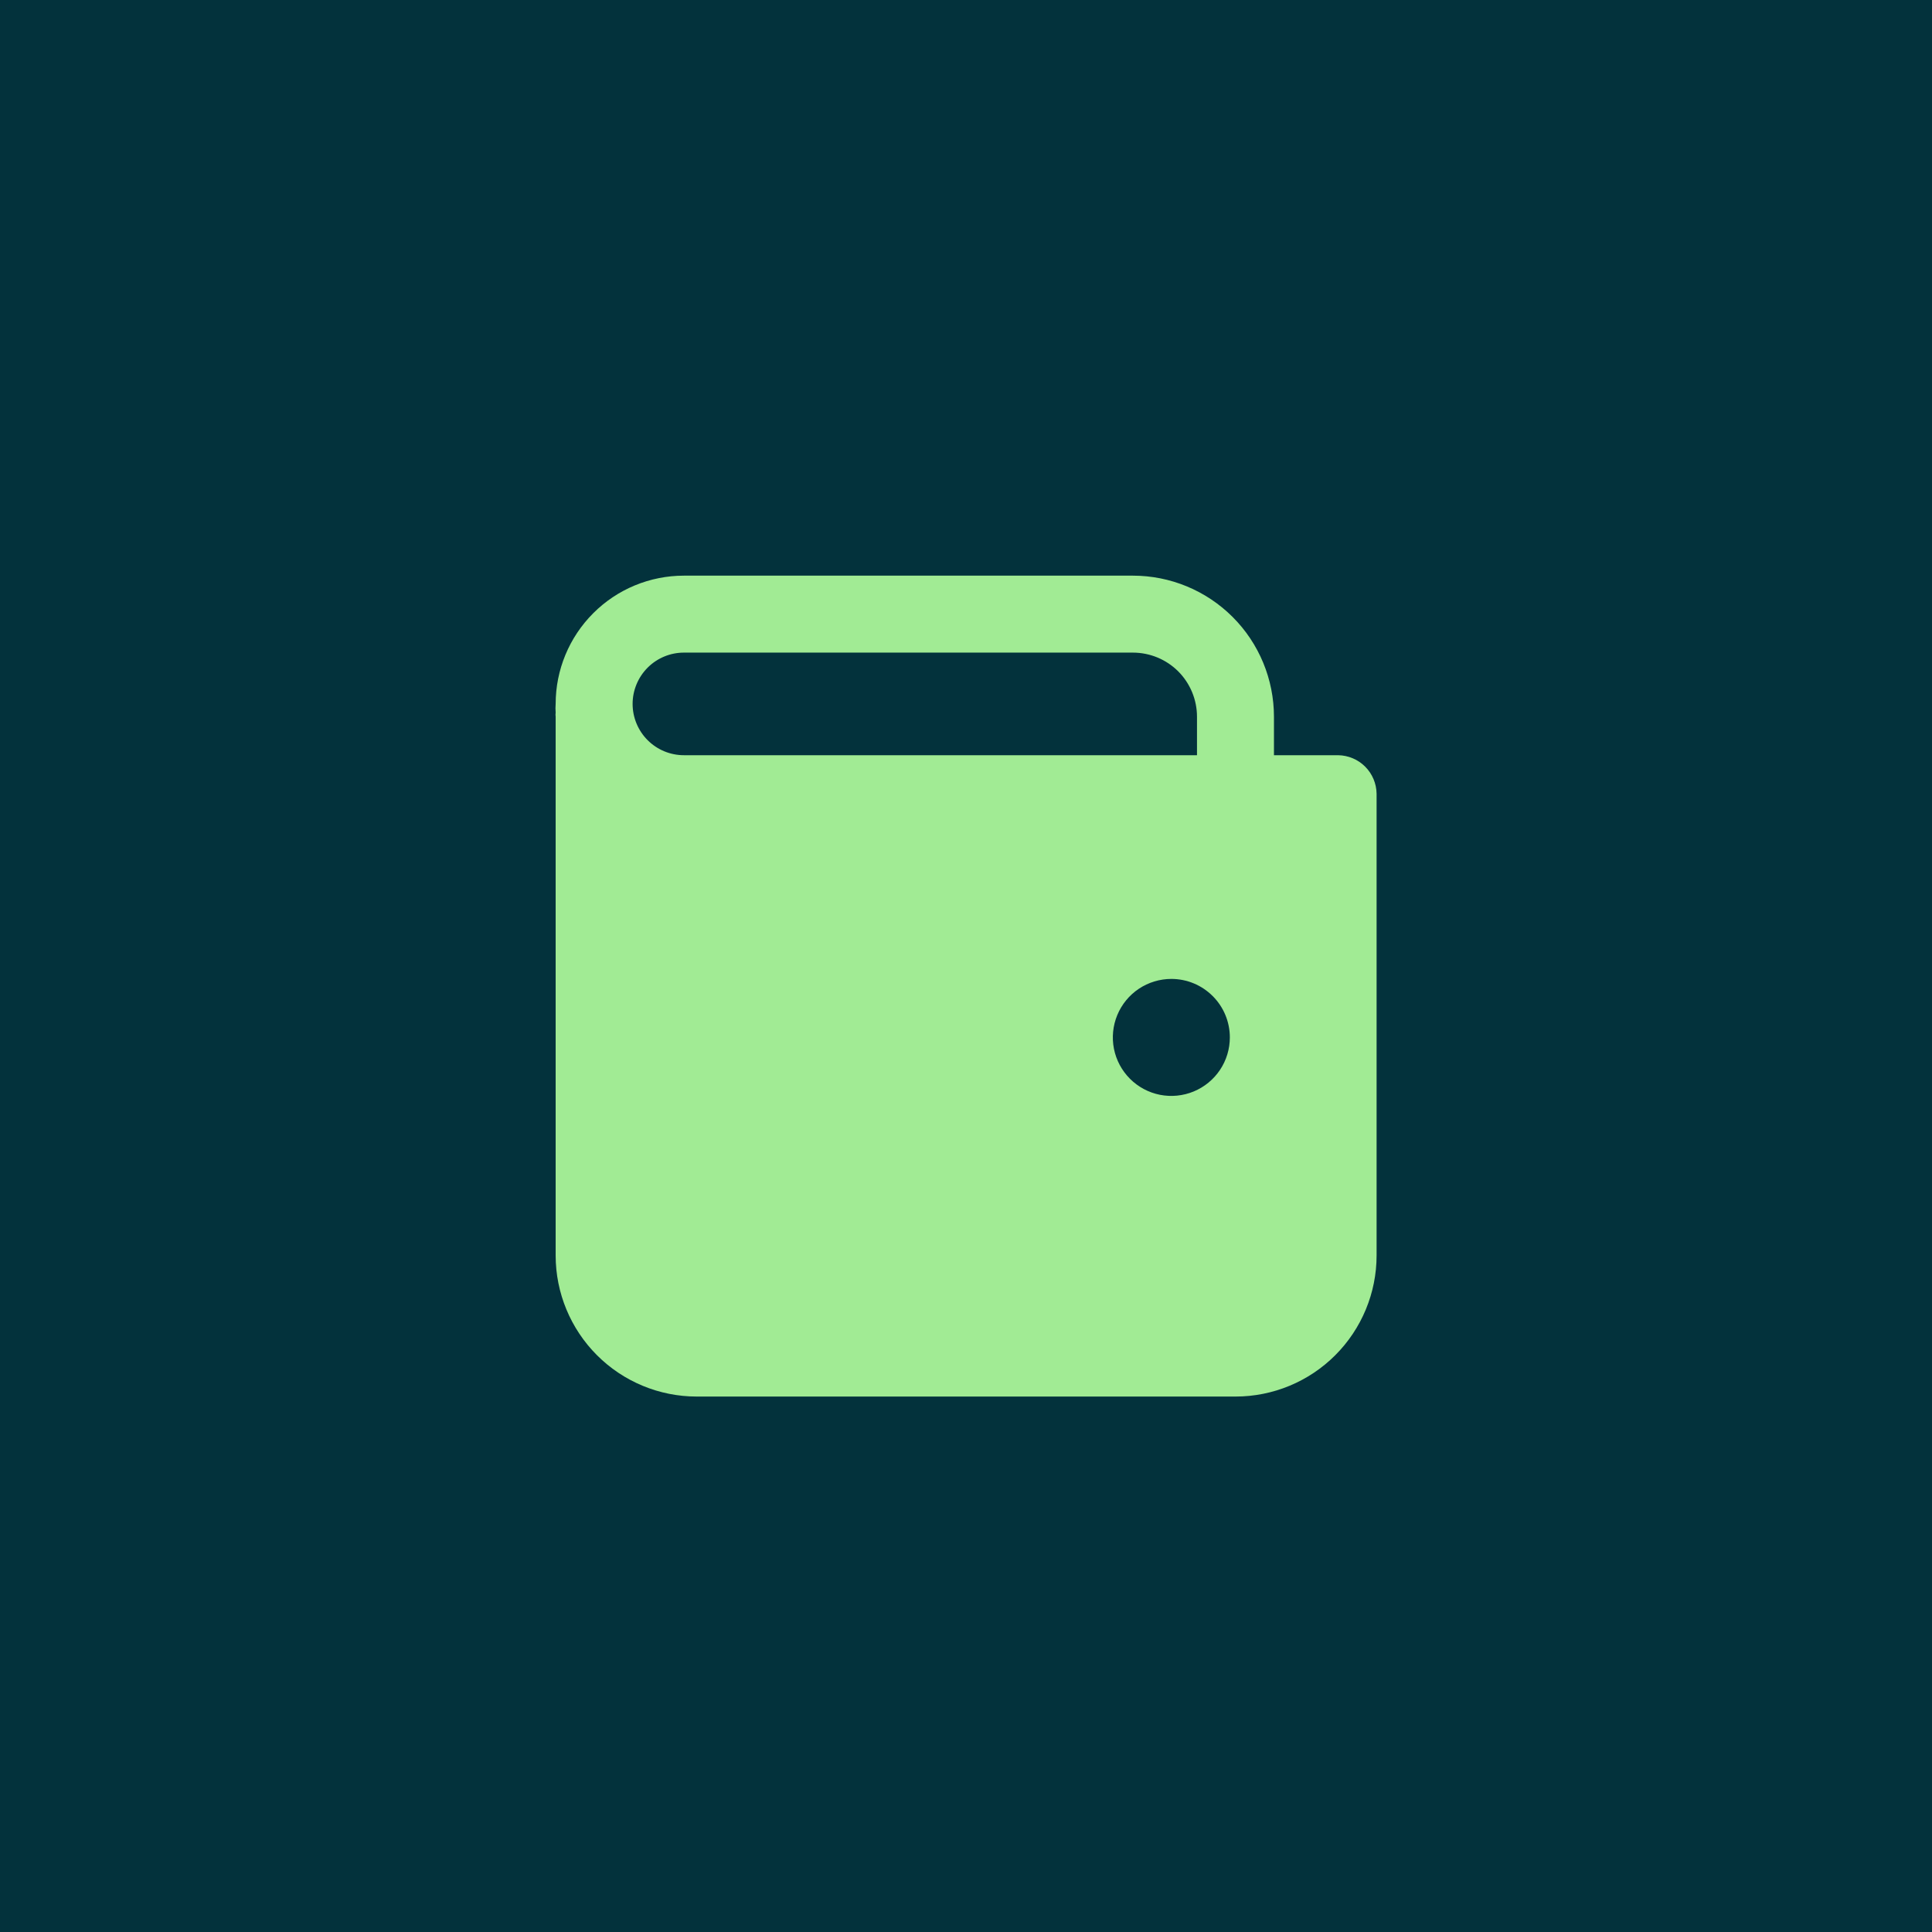
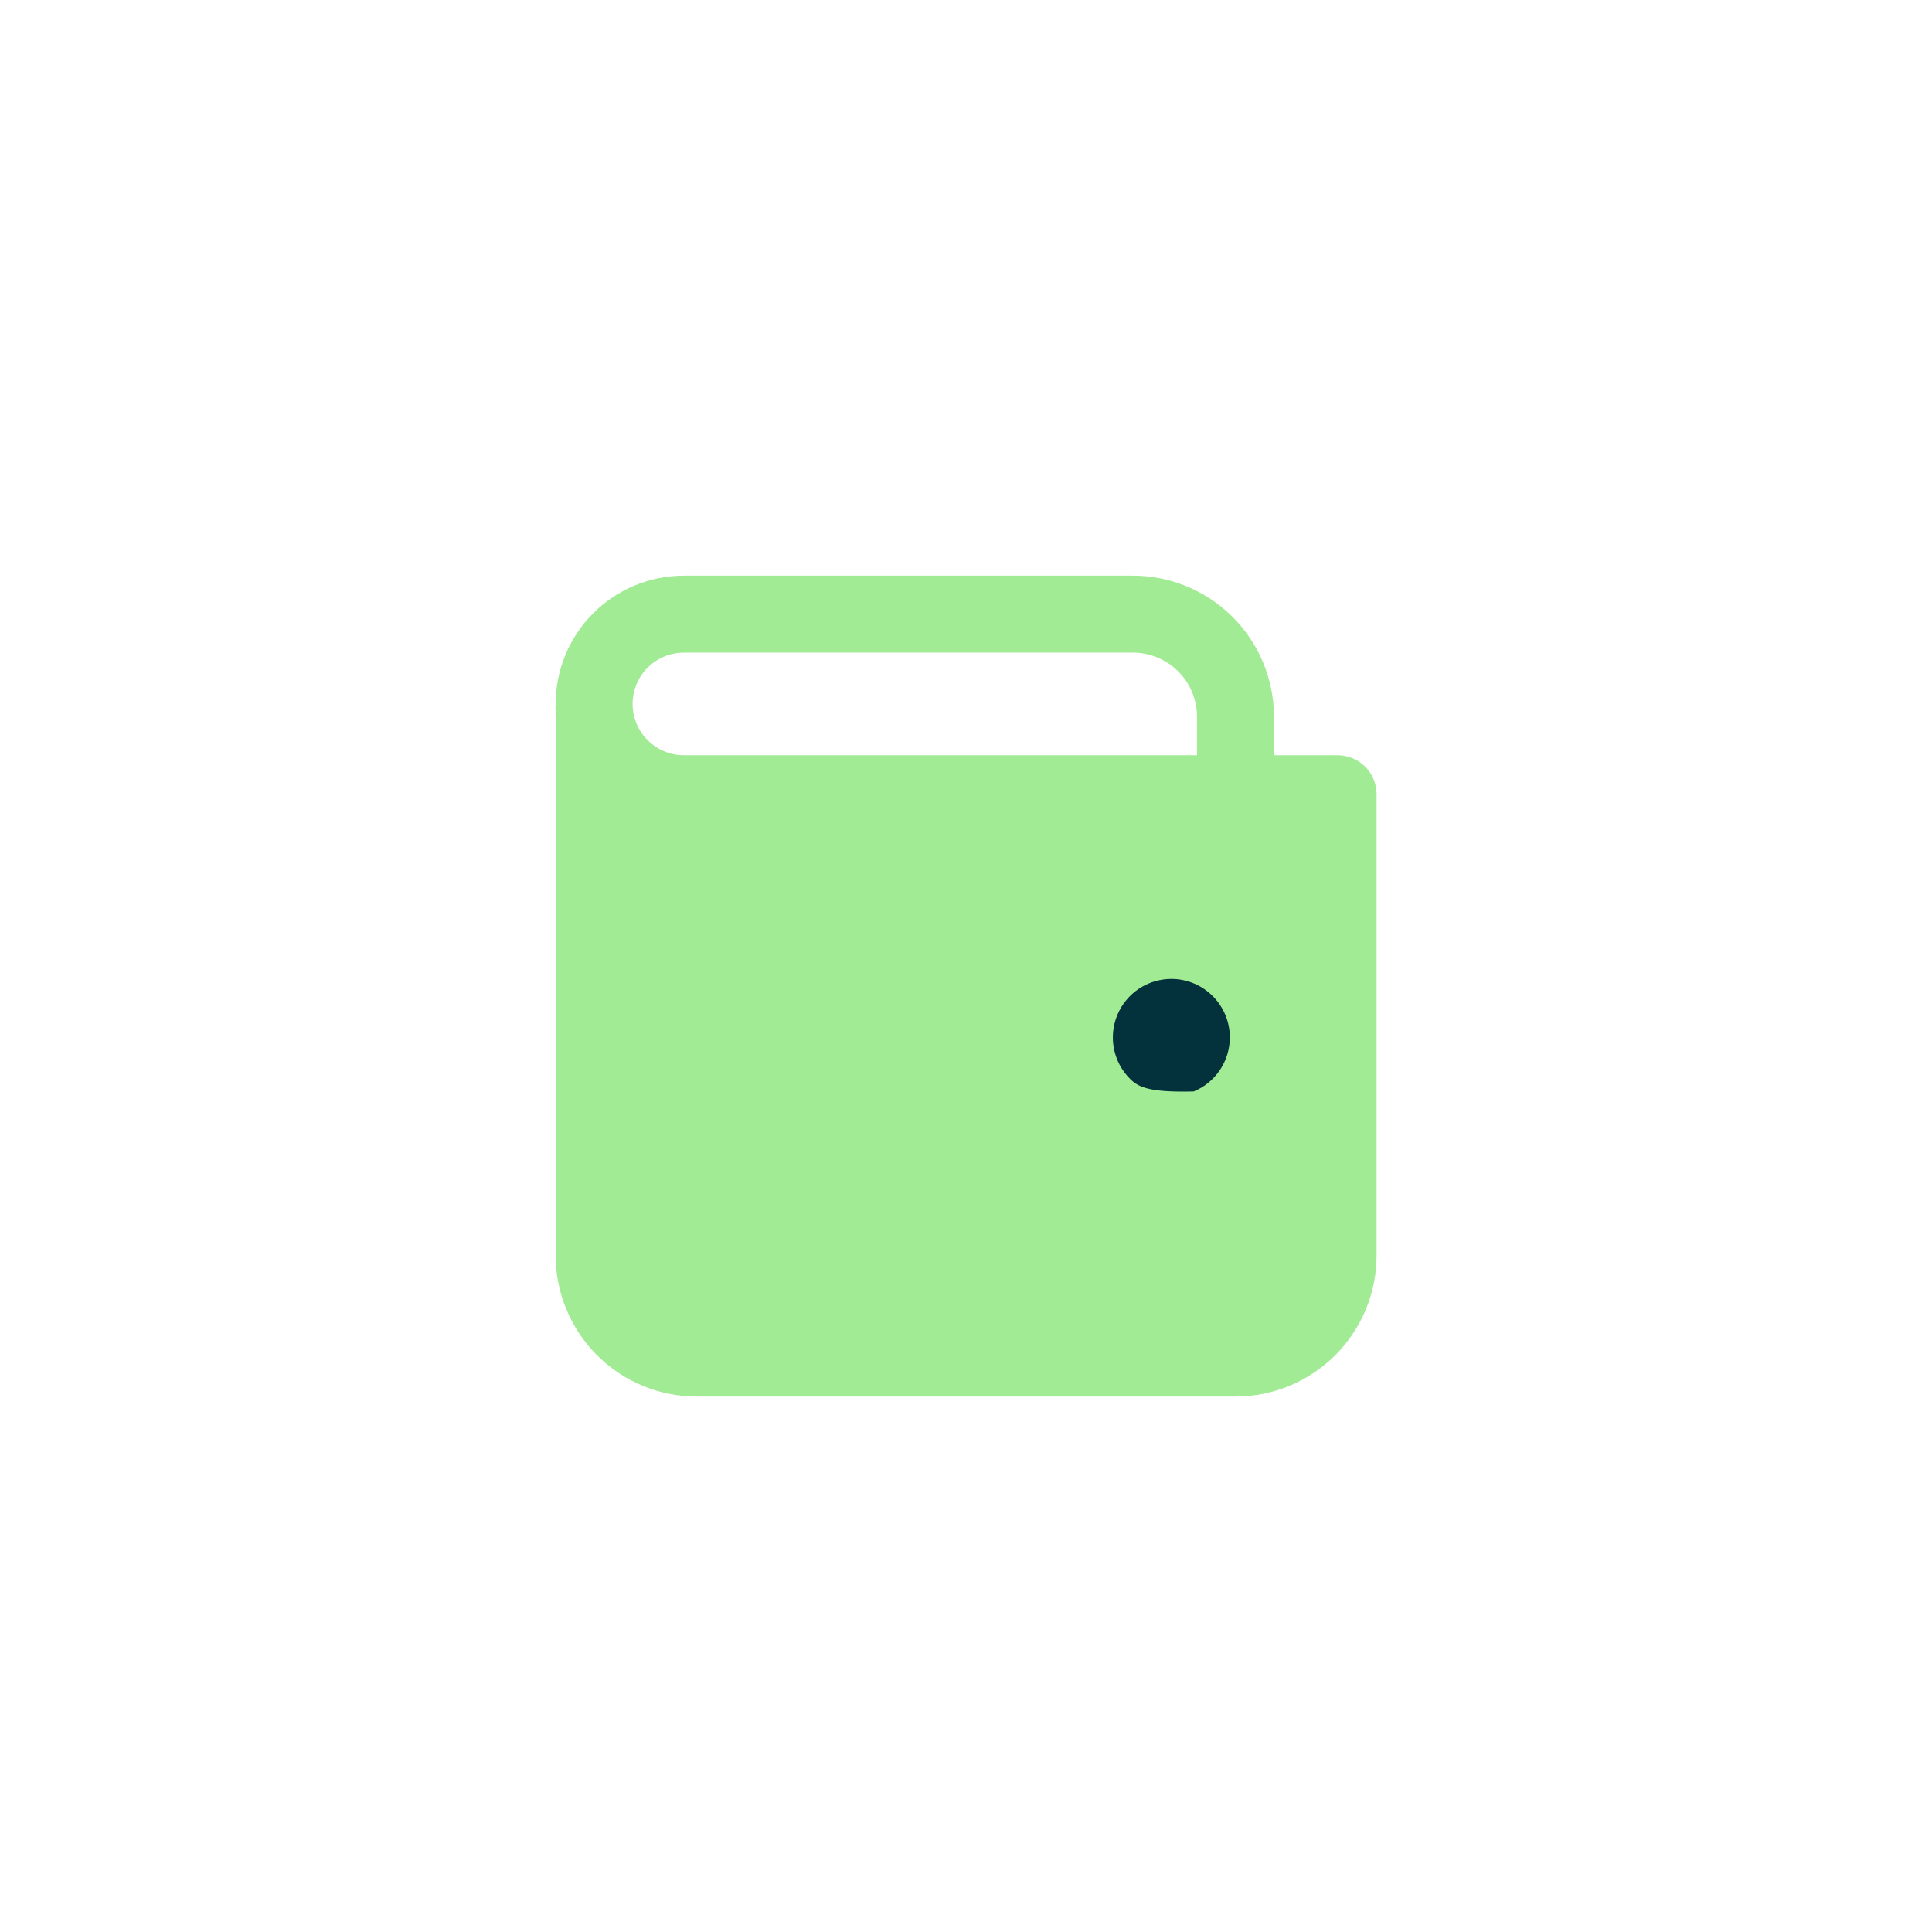
<svg xmlns="http://www.w3.org/2000/svg" width="48" height="48" viewBox="0 0 48 48" fill="none">
-   <rect width="48" height="48" fill="#03323C" />
  <path d="M33.245 18.763H31.651V17.807C31.651 16.878 31.282 15.986 30.625 15.329C29.967 14.671 29.076 14.302 28.146 14.302H16.992C16.147 14.302 15.336 14.637 14.739 15.235C14.141 15.833 13.805 16.643 13.805 17.488C13.799 17.561 13.799 17.633 13.805 17.705C13.8 17.739 13.8 17.773 13.805 17.807V31.192C13.805 32.121 14.175 33.013 14.832 33.67C15.489 34.328 16.381 34.697 17.311 34.697H30.695C31.625 34.697 32.517 34.328 33.174 33.67C33.831 33.013 34.201 32.121 34.201 31.192V19.719C34.197 19.467 34.096 19.226 33.917 19.047C33.739 18.868 33.497 18.767 33.245 18.763ZM16.992 16.214H28.146C28.569 16.214 28.974 16.382 29.273 16.68C29.571 16.979 29.739 17.385 29.739 17.807V18.763H16.992C16.654 18.763 16.33 18.629 16.091 18.39C15.852 18.151 15.717 17.827 15.717 17.488C15.717 17.151 15.852 16.826 16.091 16.587C16.33 16.348 16.654 16.214 16.992 16.214Z" fill="#A1EB94" />
-   <path d="M30.555 25.774C30.555 26.062 30.47 26.343 30.31 26.582C30.15 26.821 29.923 27.007 29.658 27.117C29.392 27.227 29.1 27.256 28.818 27.2C28.536 27.144 28.277 27.005 28.074 26.802C27.871 26.599 27.732 26.34 27.676 26.058C27.62 25.776 27.649 25.484 27.759 25.218C27.869 24.953 28.055 24.726 28.294 24.566C28.533 24.407 28.814 24.321 29.102 24.321C29.487 24.321 29.857 24.474 30.129 24.747C30.402 25.019 30.555 25.389 30.555 25.774Z" fill="#03323C" />
+   <path d="M30.555 25.774C30.555 26.062 30.47 26.343 30.31 26.582C30.15 26.821 29.923 27.007 29.658 27.117C28.536 27.144 28.277 27.005 28.074 26.802C27.871 26.599 27.732 26.34 27.676 26.058C27.62 25.776 27.649 25.484 27.759 25.218C27.869 24.953 28.055 24.726 28.294 24.566C28.533 24.407 28.814 24.321 29.102 24.321C29.487 24.321 29.857 24.474 30.129 24.747C30.402 25.019 30.555 25.389 30.555 25.774Z" fill="#03323C" />
</svg>